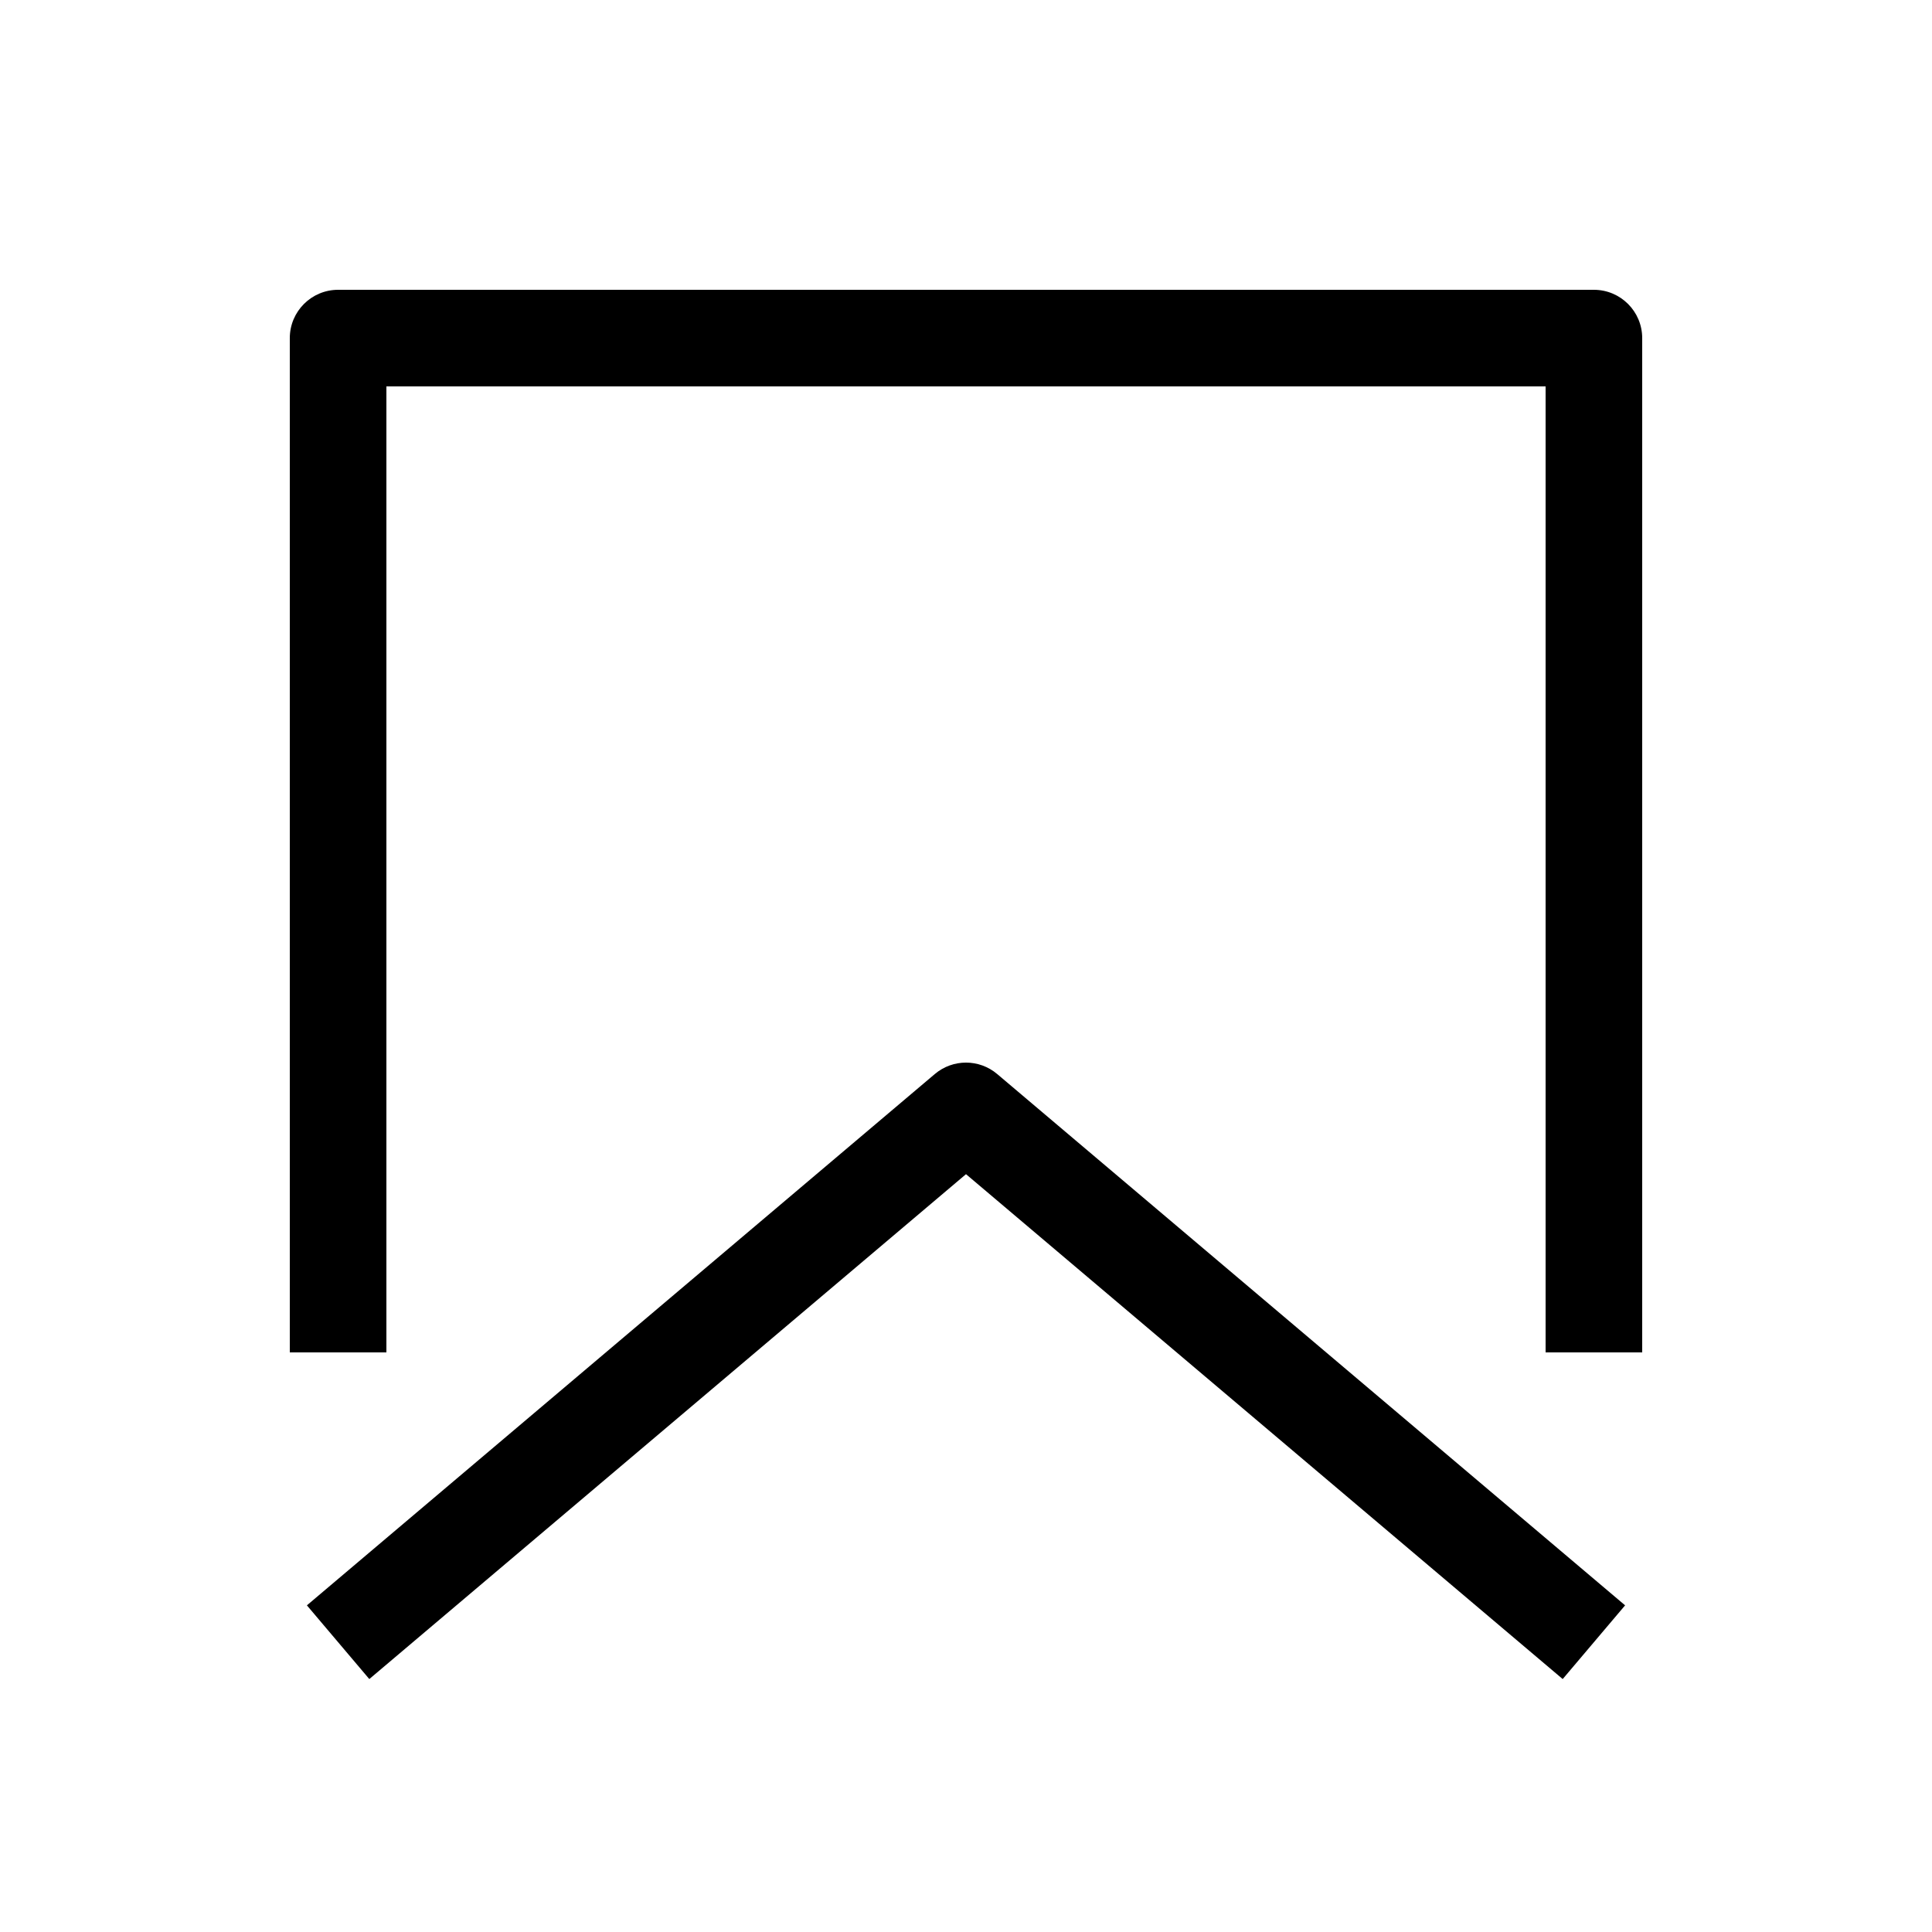
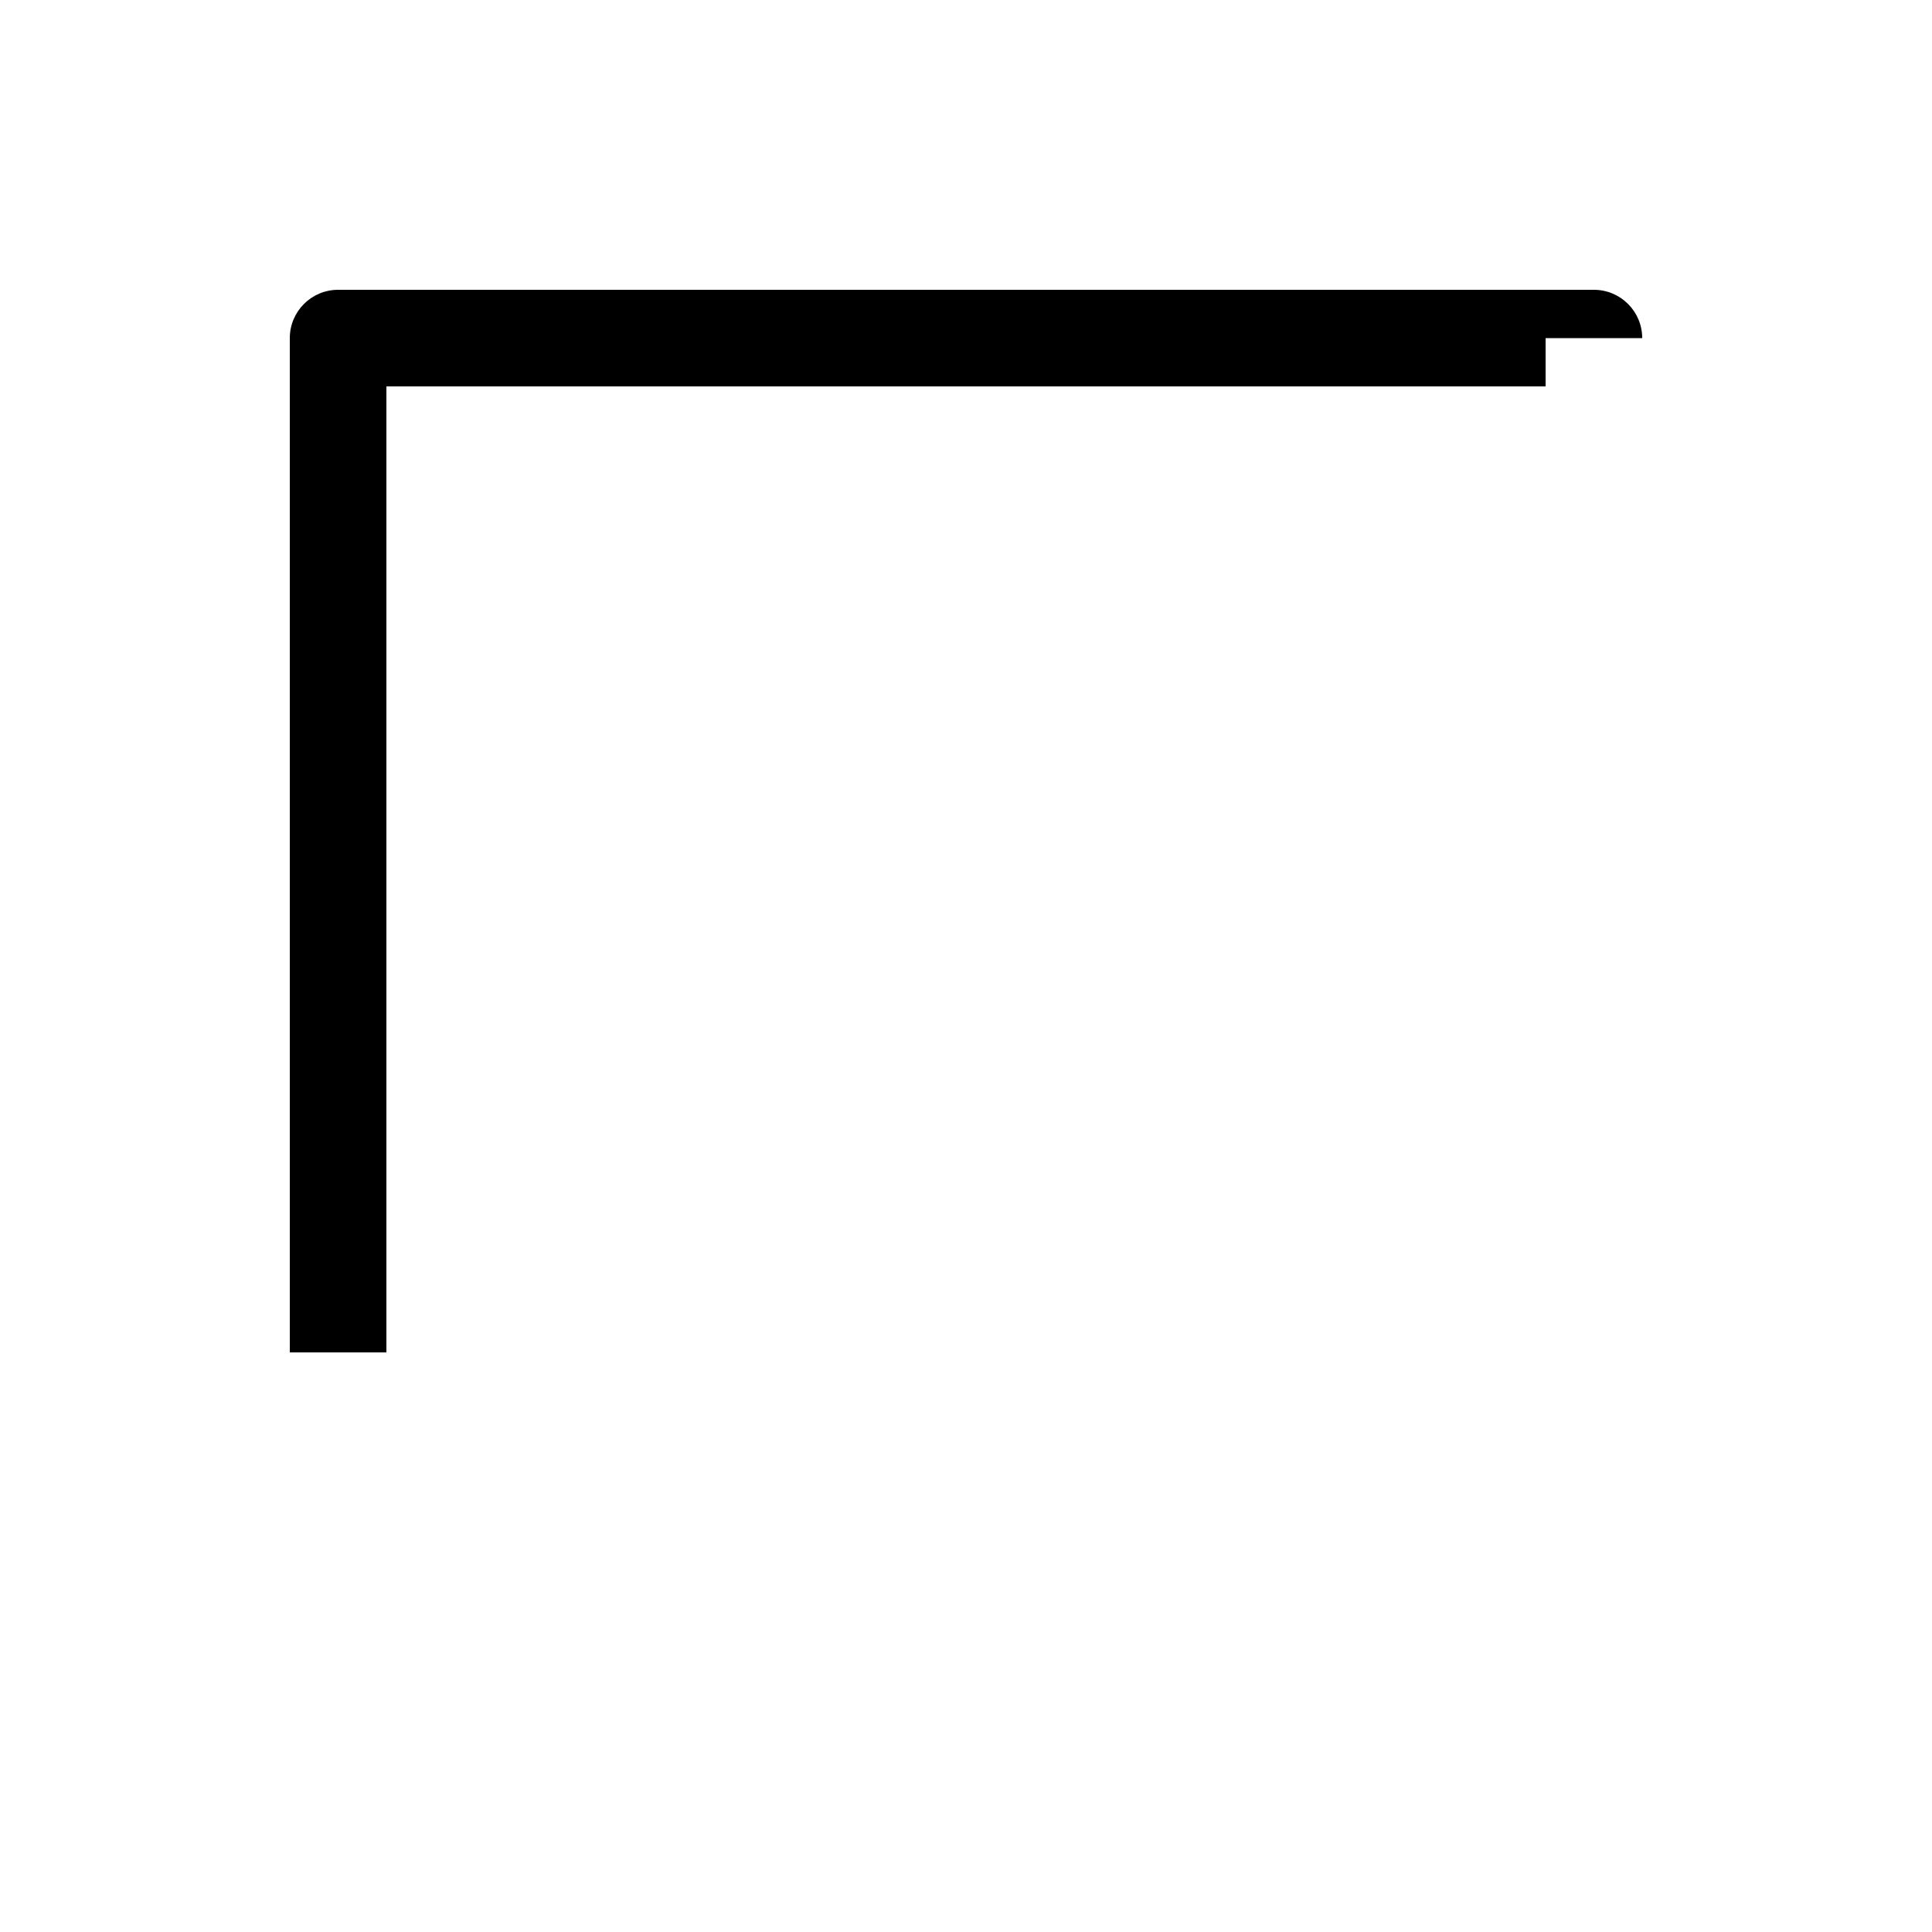
<svg xmlns="http://www.w3.org/2000/svg" width="40" height="40" viewBox="0 0 40 40" fill="none">
-   <path fill-rule="evenodd" clip-rule="evenodd" d="M6 7C6 6.448 6.448 6 7 6H33C33.552 6 34 6.448 34 7V28H32V8H8V28H6V7Z" fill="black" />
-   <path fill-rule="evenodd" clip-rule="evenodd" d="M19.354 22.237C19.727 21.921 20.273 21.921 20.646 22.237L33.646 33.237L32.354 34.763L20 24.31L7.646 34.763L6.354 33.237L19.354 22.237Z" fill="black" />
+   <path fill-rule="evenodd" clip-rule="evenodd" d="M6 7C6 6.448 6.448 6 7 6H33C33.552 6 34 6.448 34 7H32V8H8V28H6V7Z" fill="black" />
</svg>